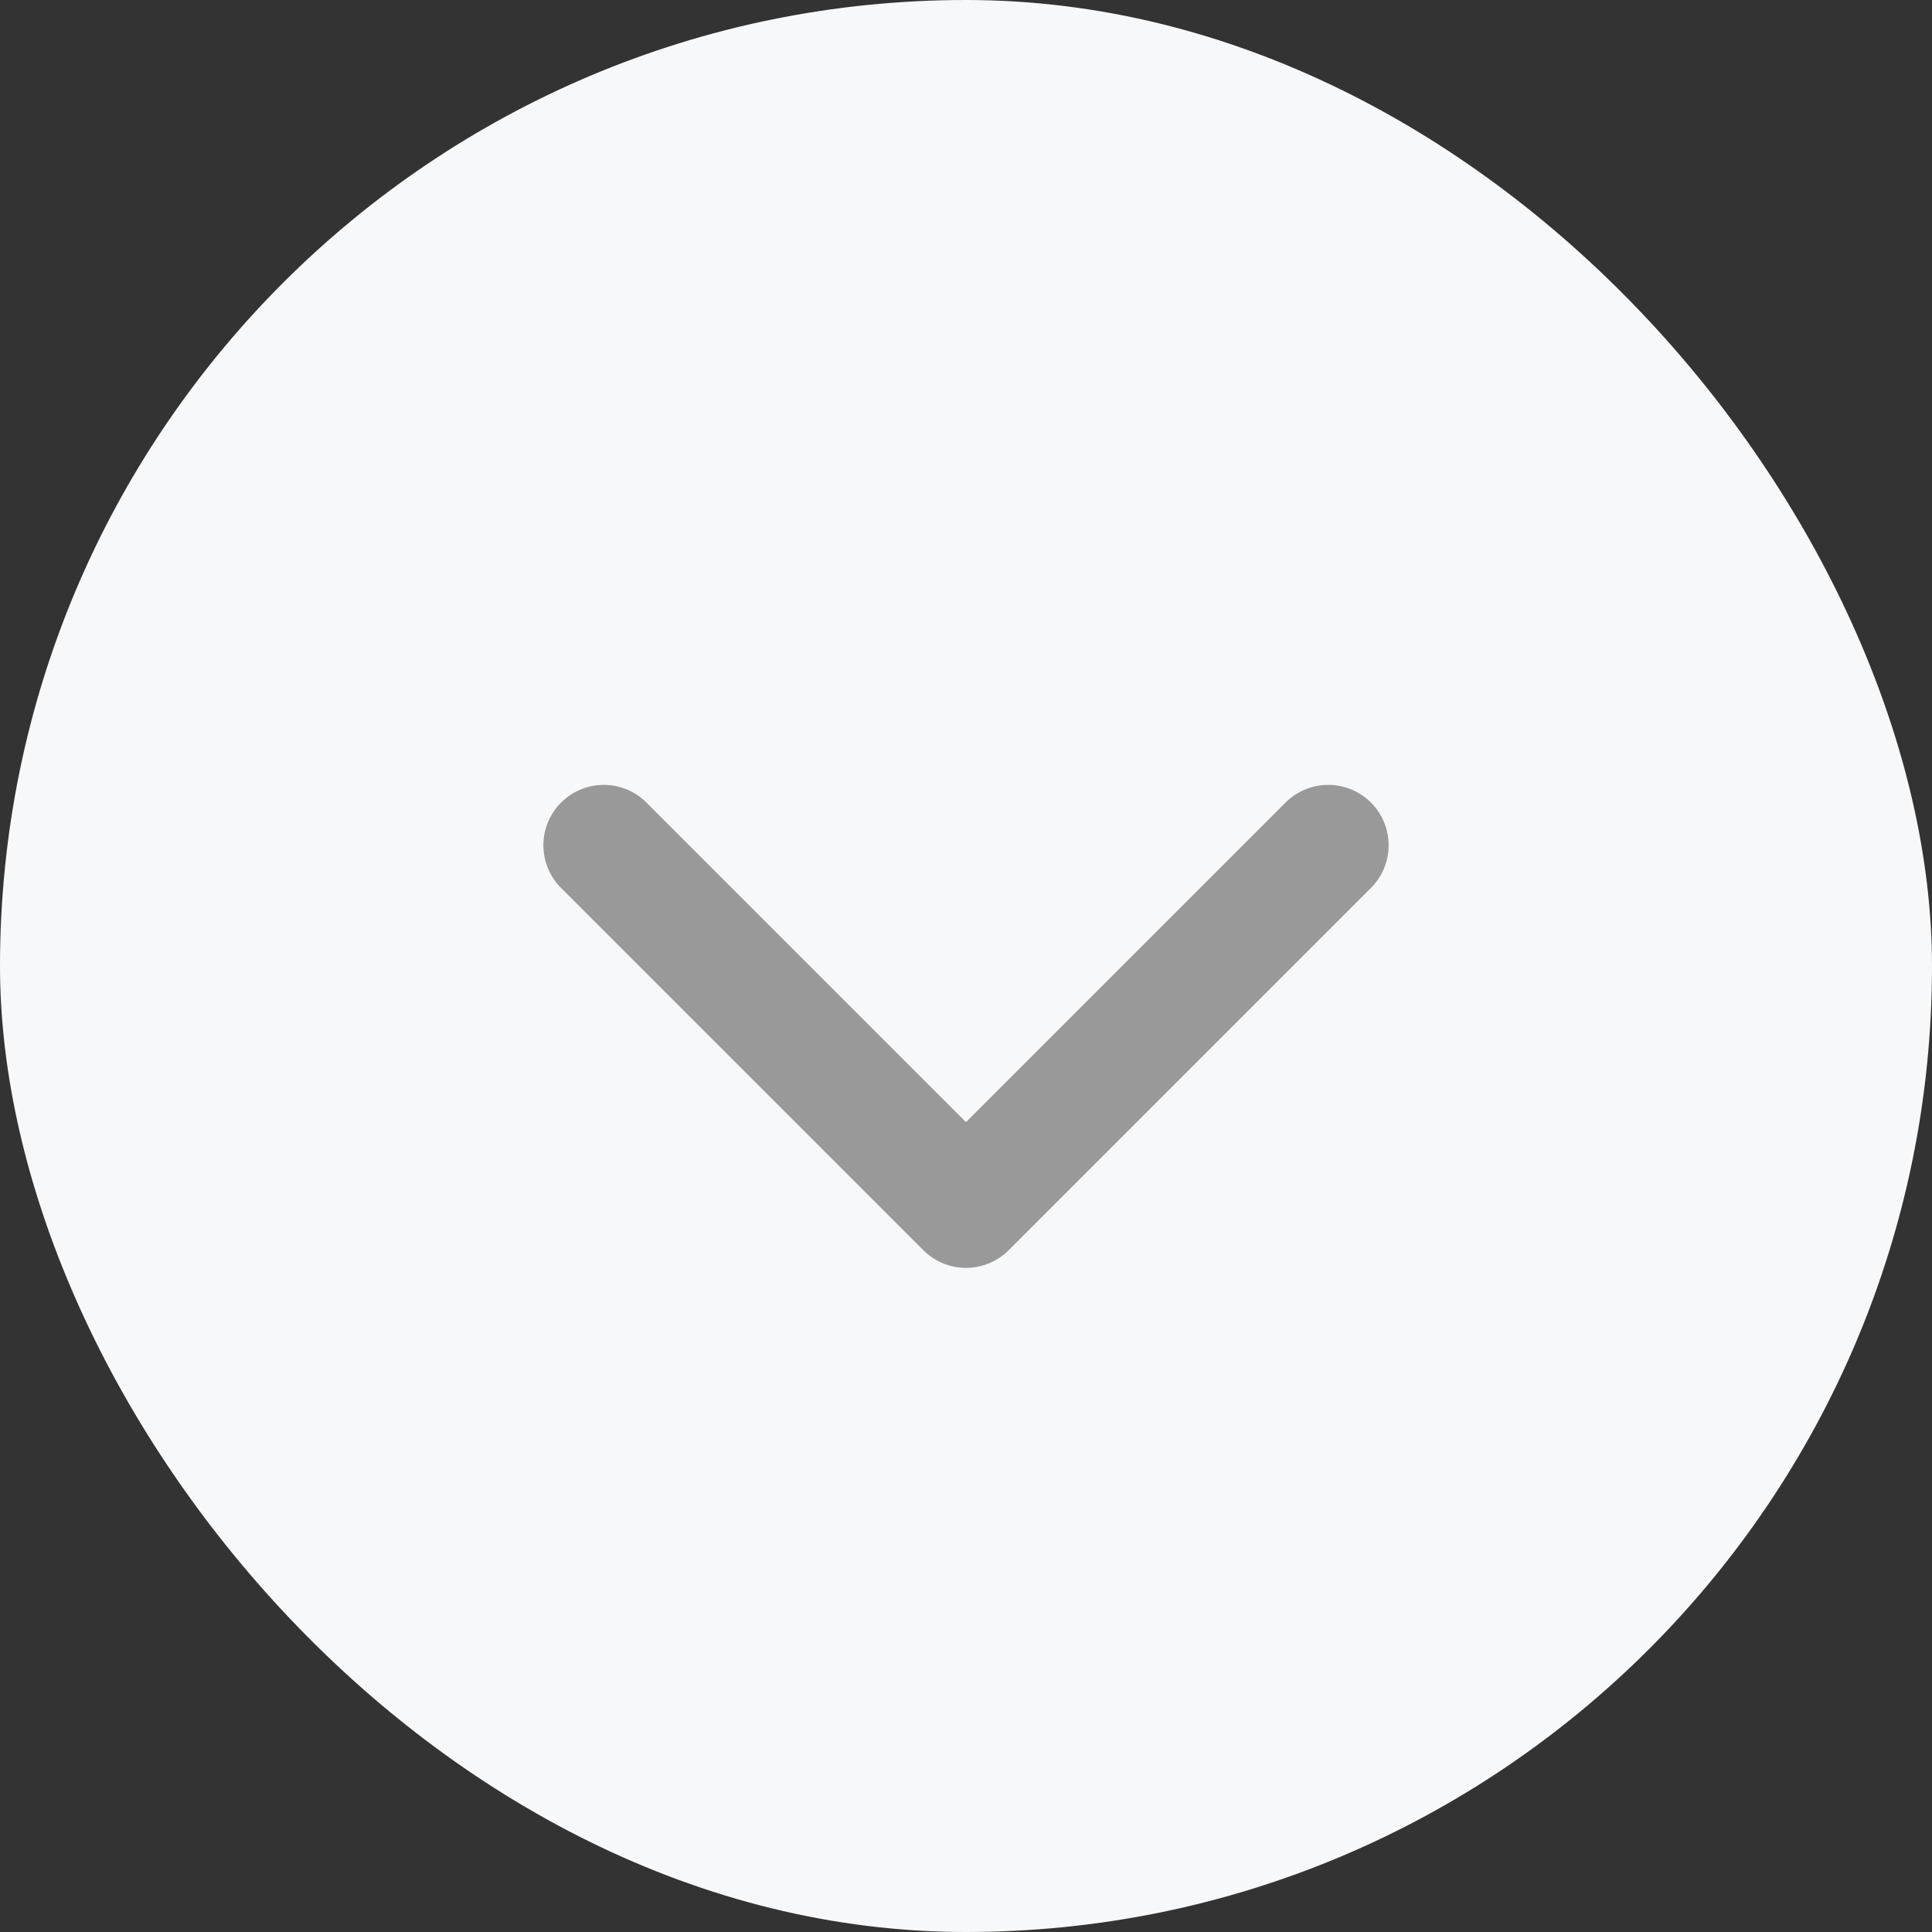
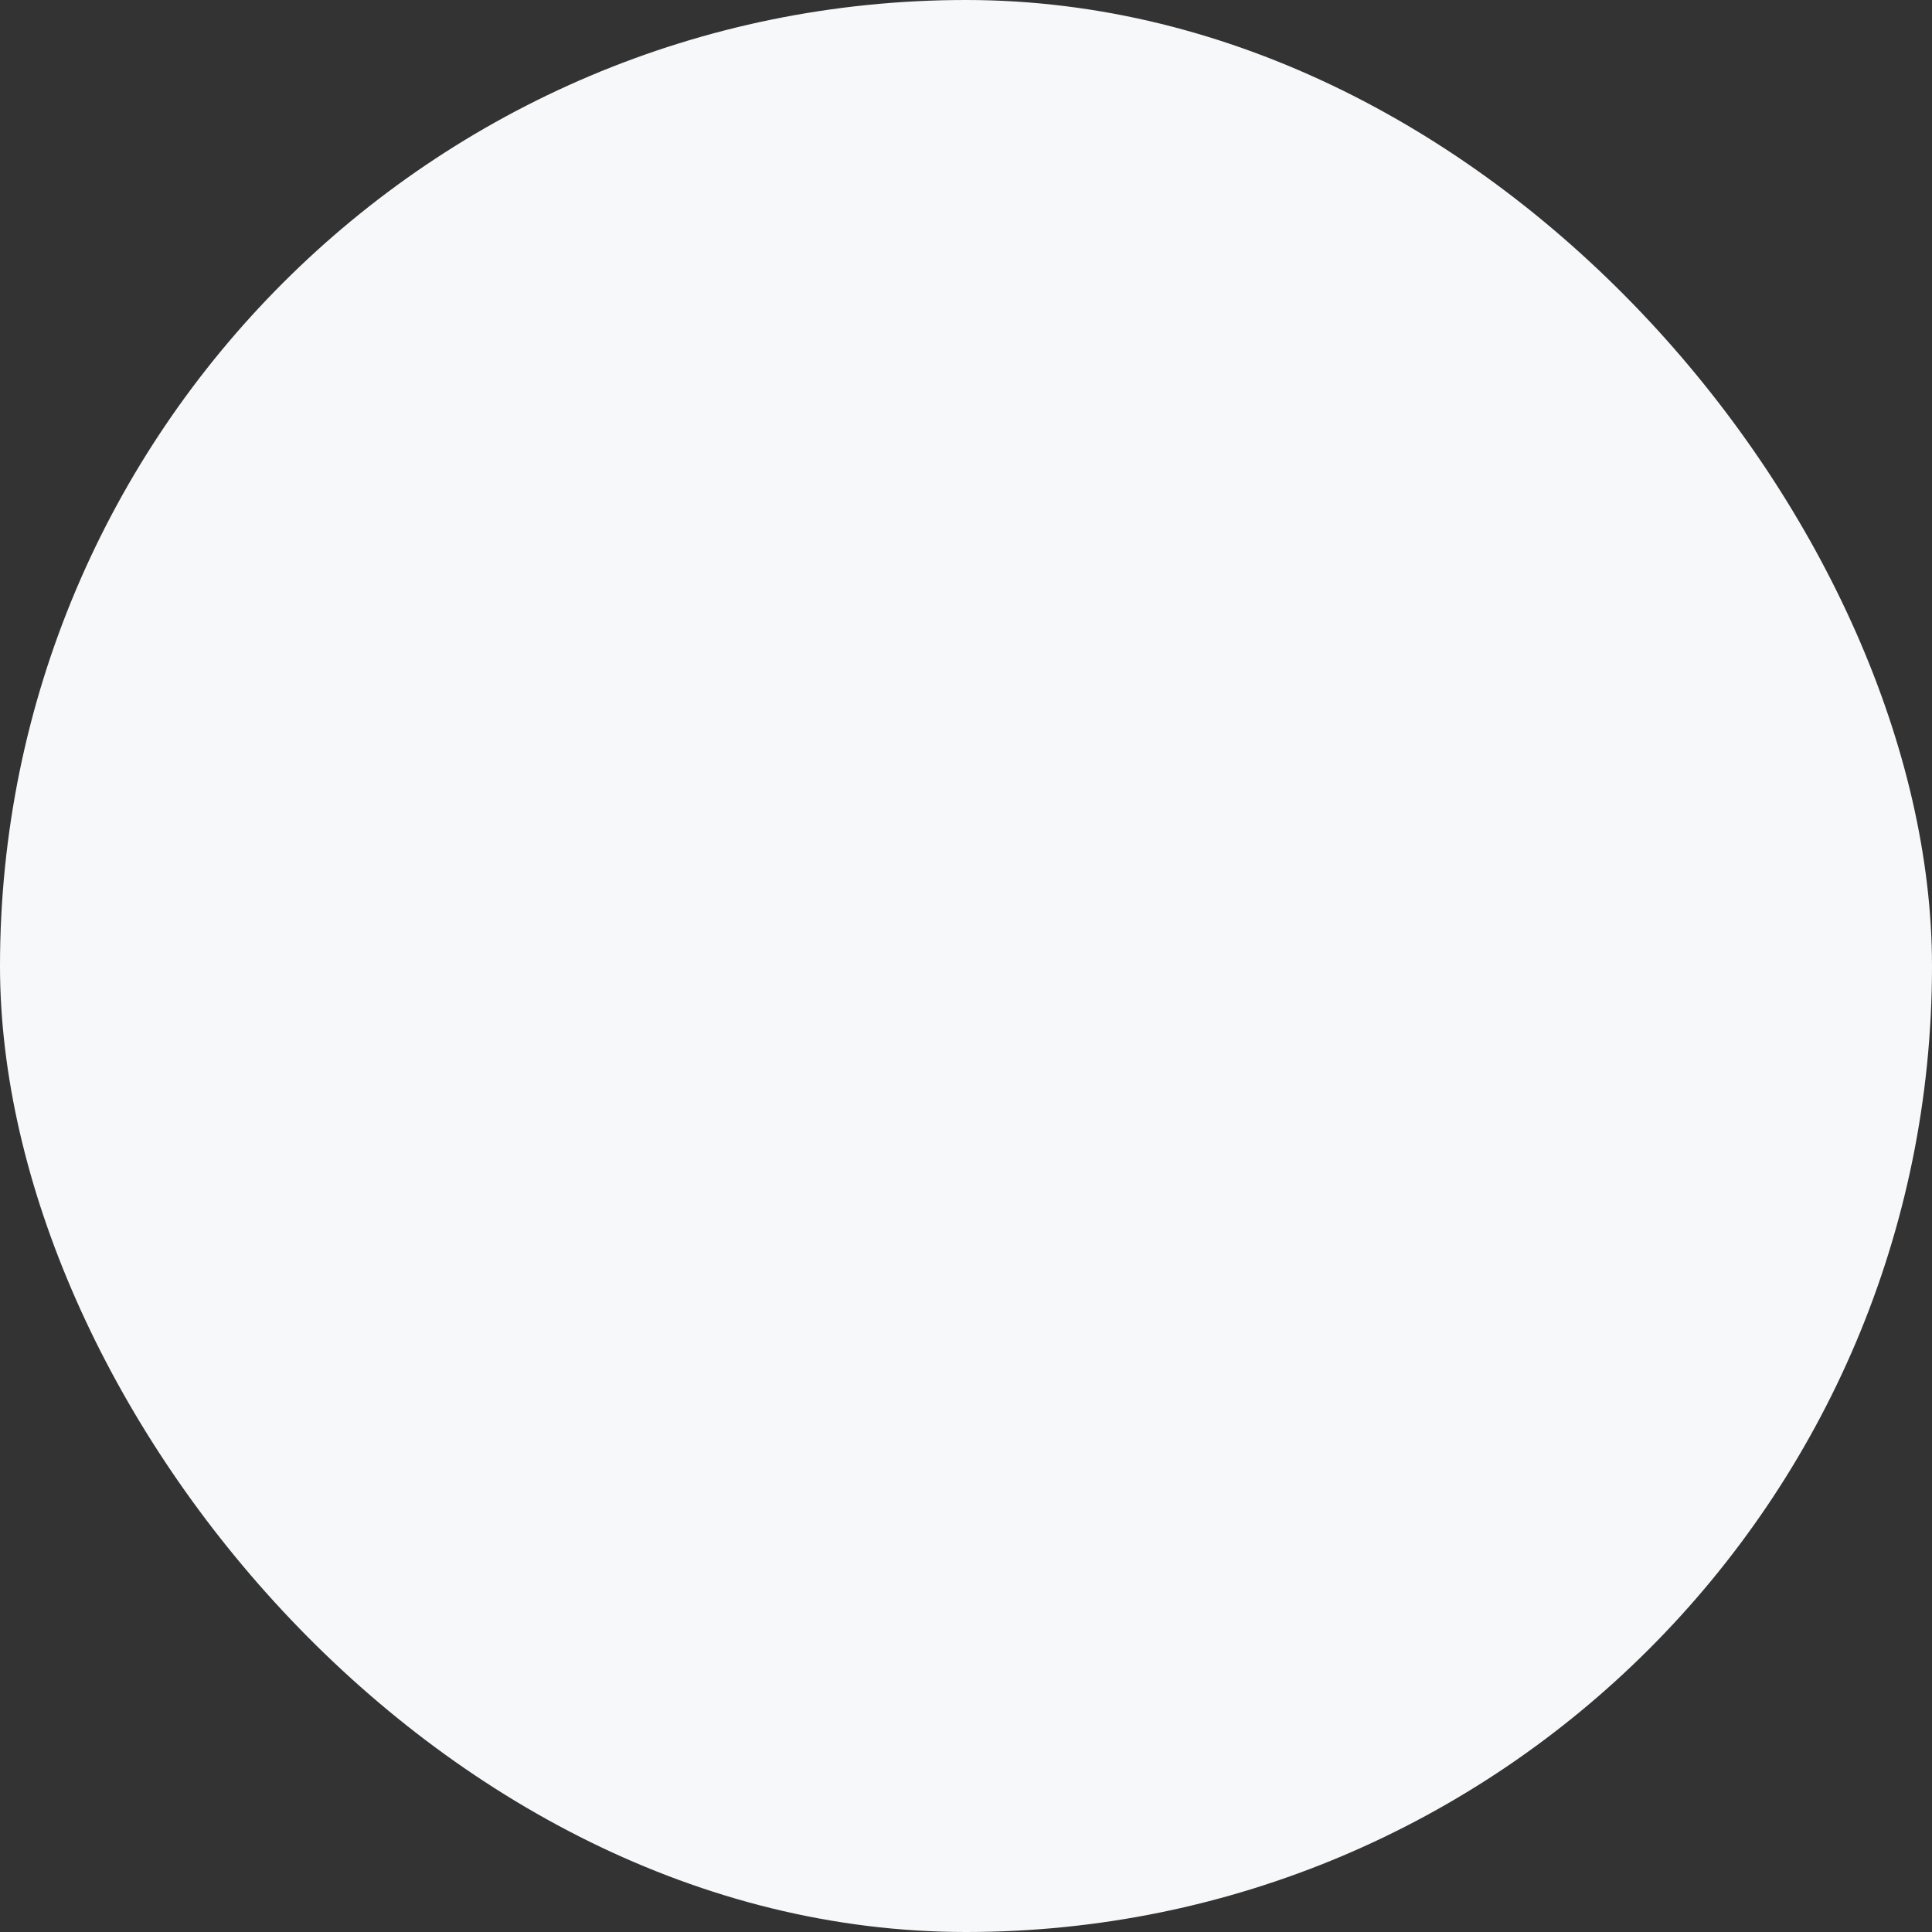
<svg xmlns="http://www.w3.org/2000/svg" width="32" height="32" viewBox="0 0 32 32" fill="none">
  <rect x="0" y="0" width="32" height="32" fill="#333333" stroke="none" />
  <rect width="32" height="32" rx="16" fill="#F7F8FA" />
-   <path d="M10 14L16 20L22 14" stroke="#999999" stroke-width="2" stroke-linecap="round" stroke-linejoin="round" />
</svg>